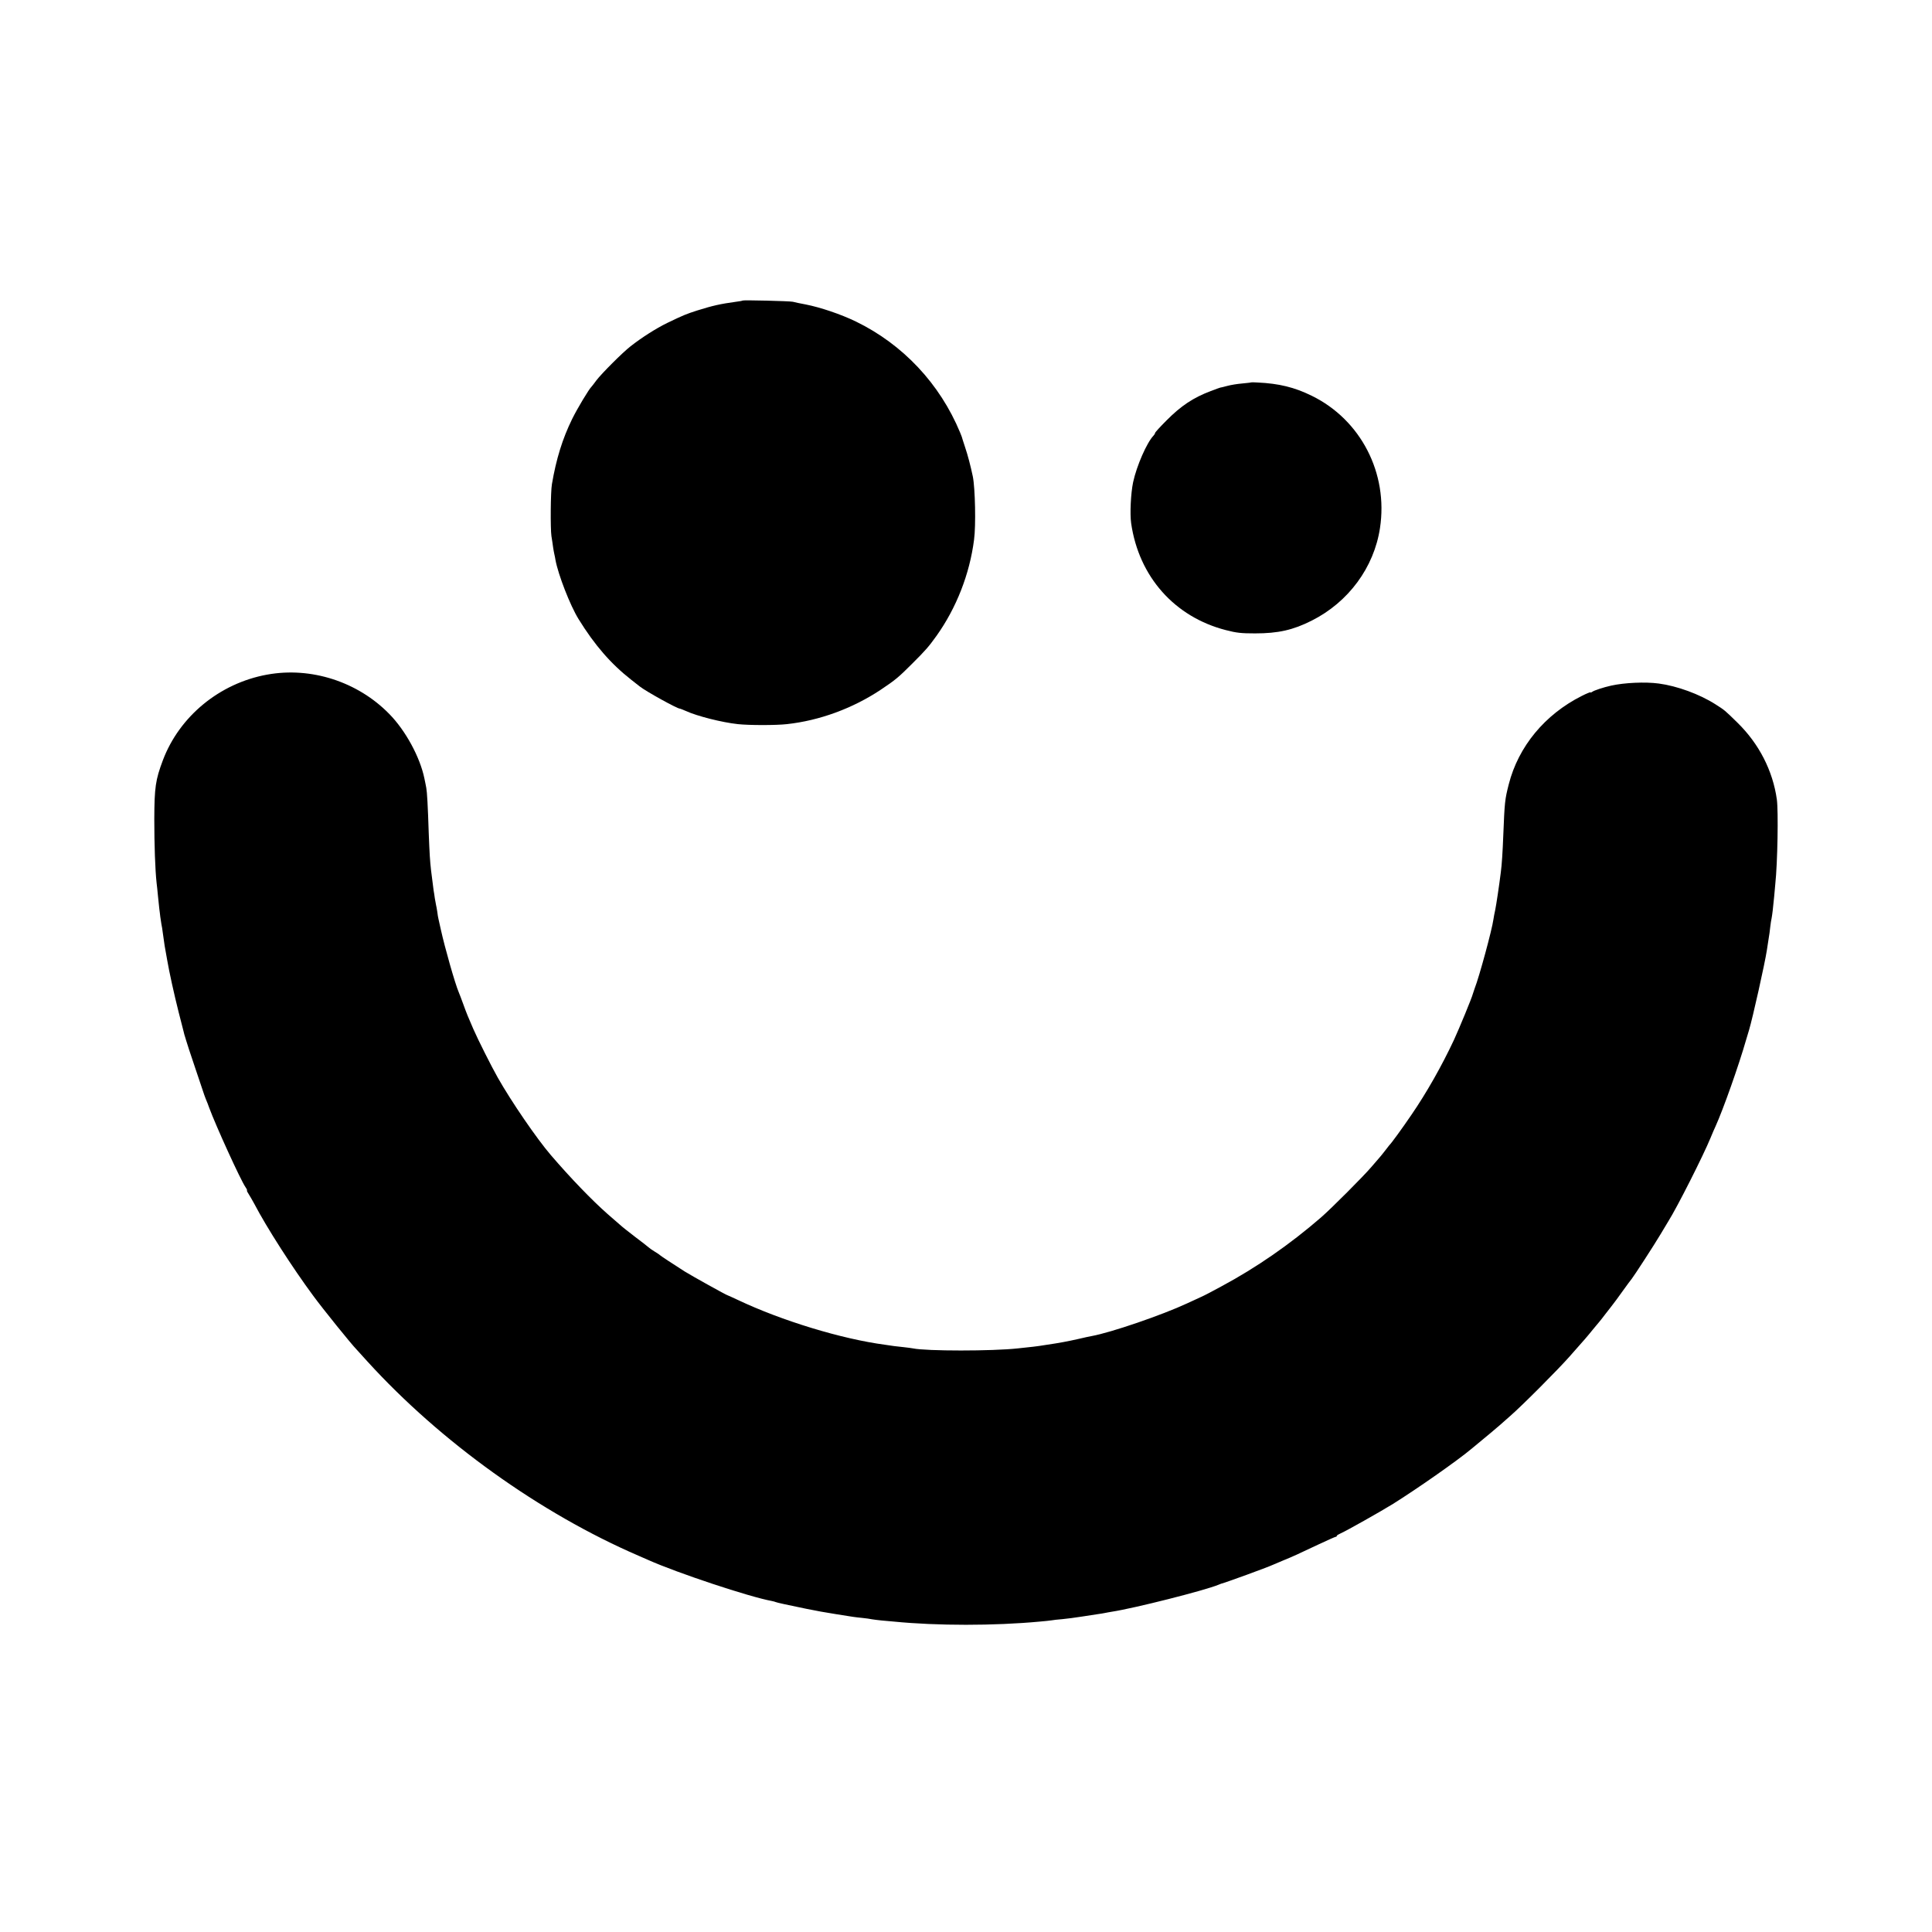
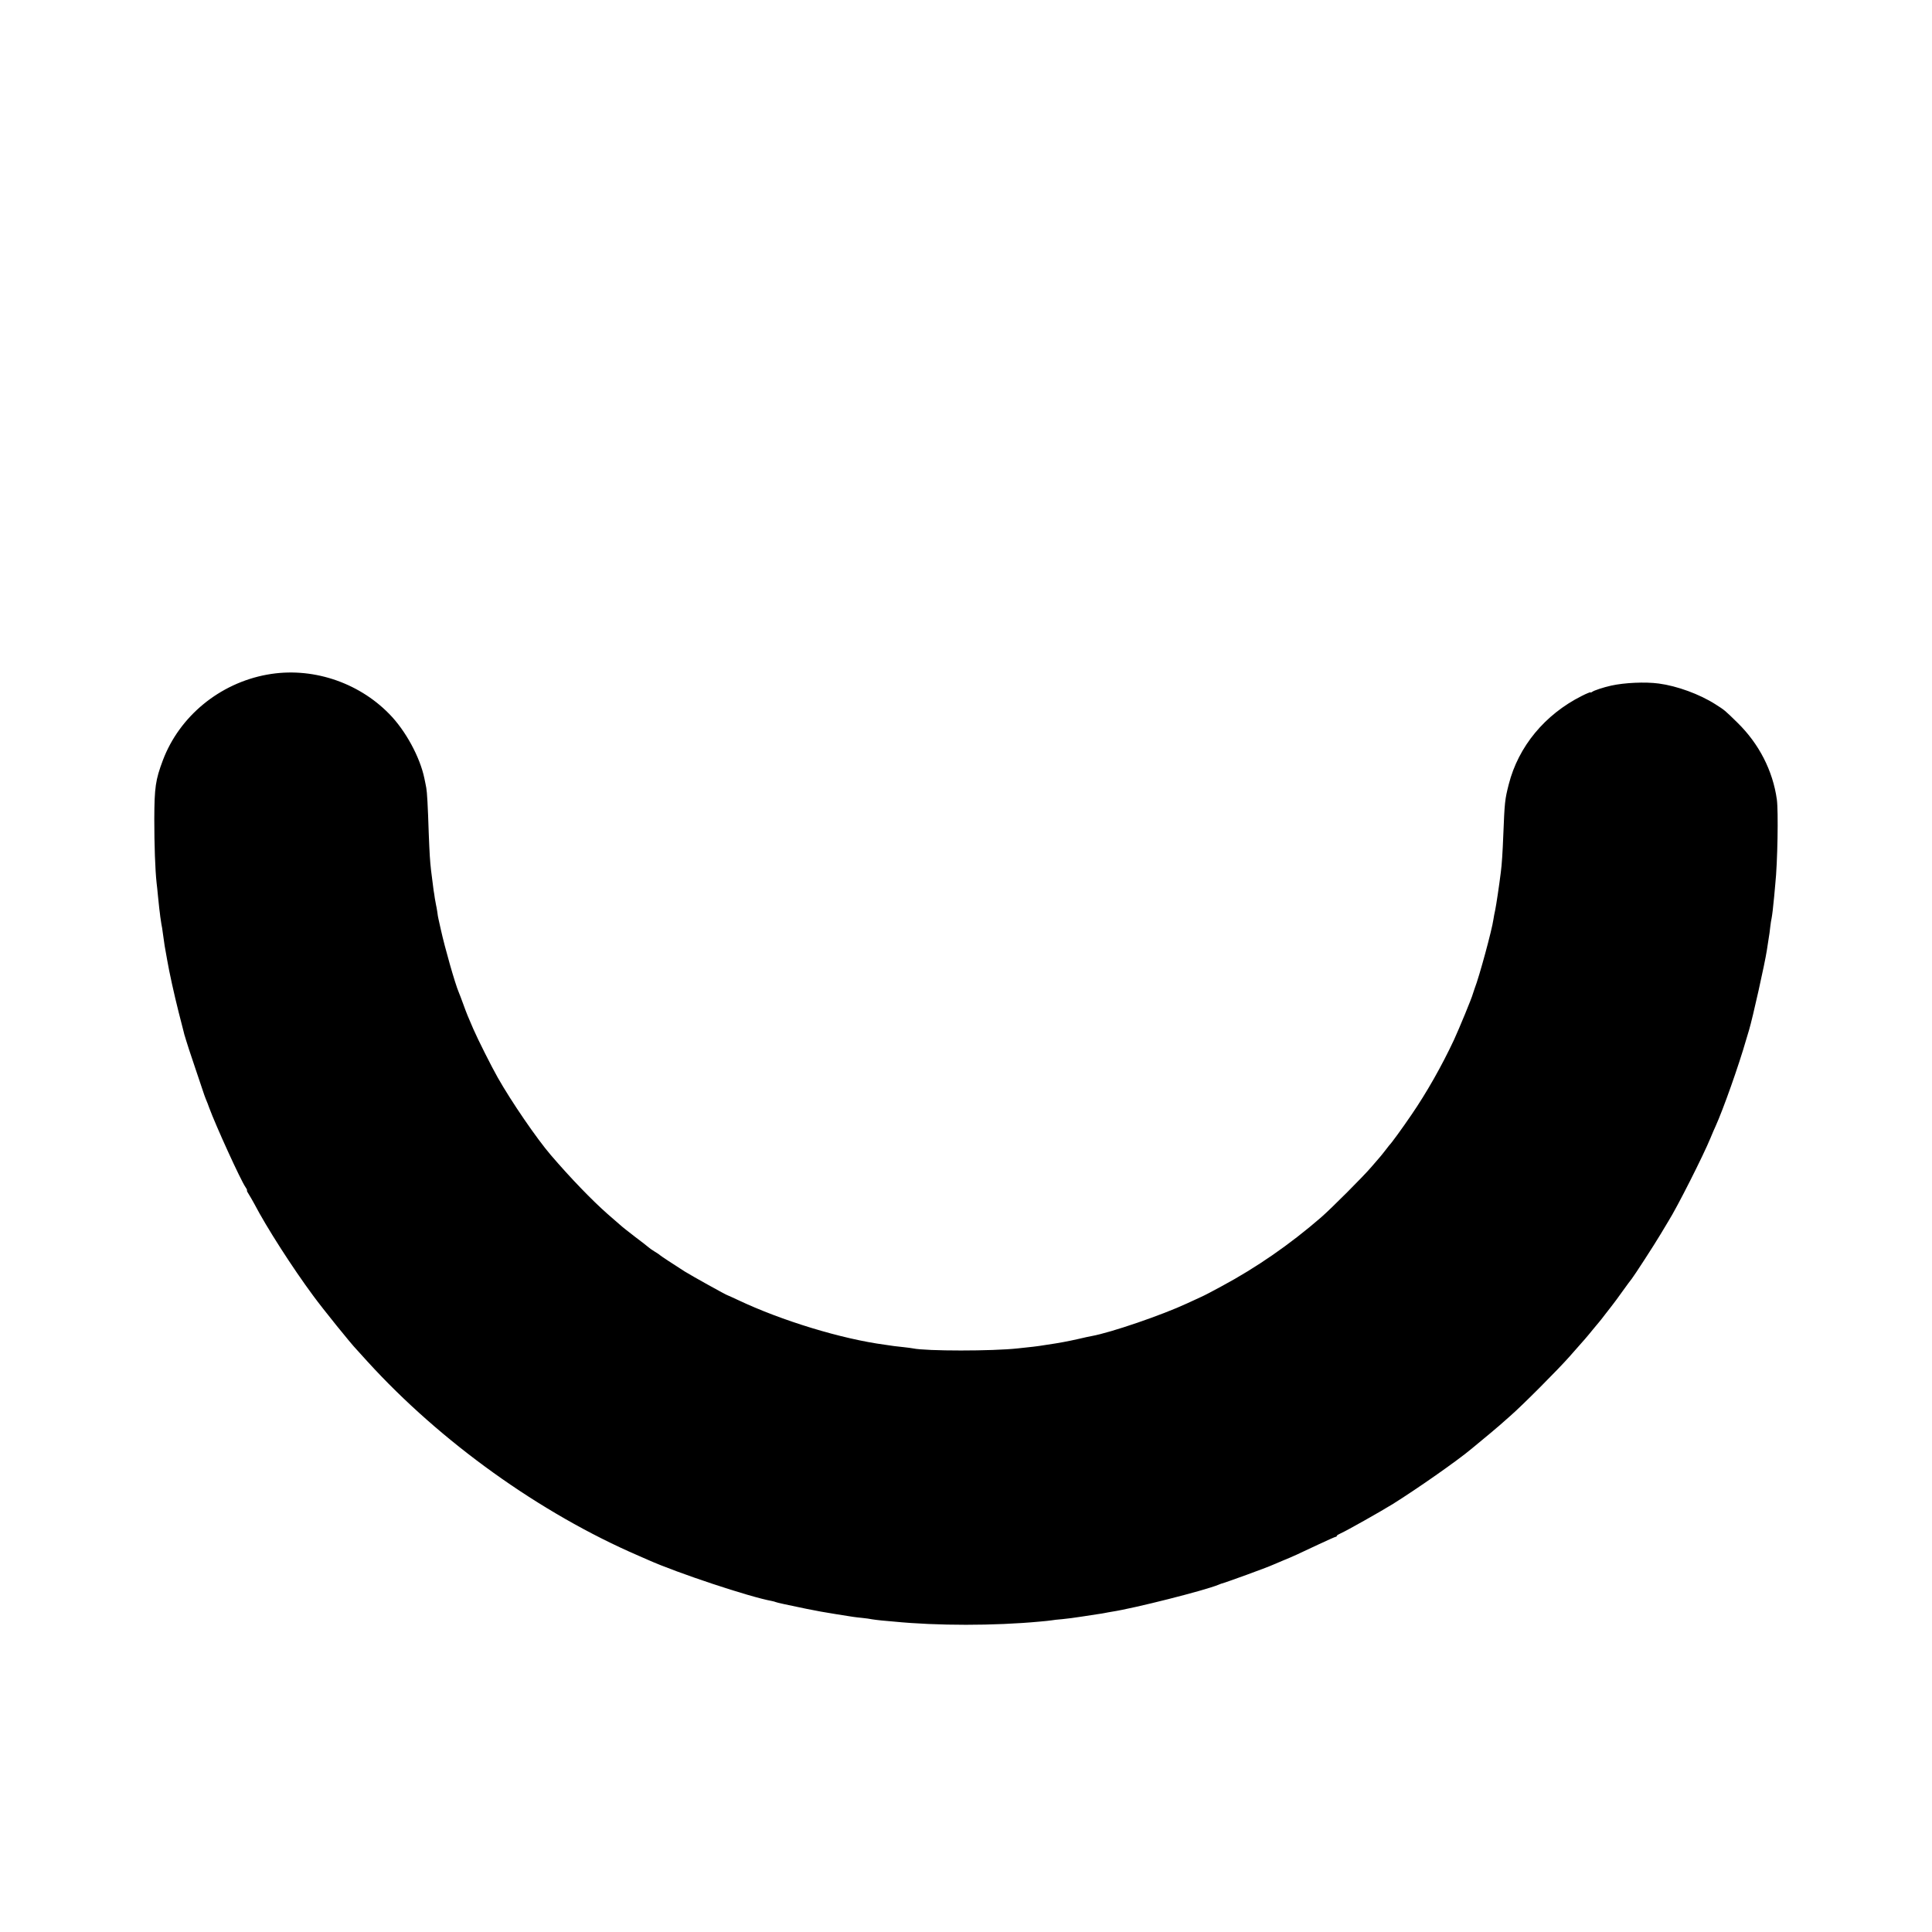
<svg xmlns="http://www.w3.org/2000/svg" version="1.0" width="1584pt" height="1584pt" viewBox="0 0 1584 1584" preserveAspectRatio="xMidYMid meet">
  <g transform="translate(0,1584) scale(0.1,-0.1)" fill="#000000" stroke="none">
-     <path d="M6089 13376 c-2 -2 -26 -7 -54 -10 -130 -18 -189 -31 -320 -72 -90 -29 -112 -38 -245 -102 -92 -45 -208 -119 -300 -191 -66 -51 -239 -225 -280 -279 -19 -26 -37 -49 -40 -52 -20 -18 -118 -181 -159 -265 -79 -161 -131 -328 -166 -535 -11 -62 -13 -363 -4 -425 5 -33 12 -75 14 -94 3 -19 7 -43 10 -55 3 -12 7 -32 9 -46 22 -121 121 -375 189 -485 132 -214 266 -368 432 -498 33 -26 65 -51 70 -55 52 -41 307 -182 329 -182 4 0 25 -9 49 -19 91 -42 296 -94 427 -108 93 -10 313 -10 401 0 267 29 537 128 767 280 124 83 147 102 262 217 111 111 132 135 199 228 162 228 271 505 307 787 16 117 9 423 -10 518 -19 90 -41 174 -64 242 -14 44 -27 82 -27 85 -1 3 -7 18 -13 33 -166 401 -470 724 -855 911 -124 60 -290 116 -412 140 -44 8 -91 18 -105 22 -27 6 -405 15 -411 10z" />
-     <path d="M10258 12705 c-2 -2 -34 -5 -73 -9 -38 -3 -94 -12 -123 -20 -29 -8 -55 -14 -58 -14 -2 0 -37 -13 -77 -28 -145 -55 -244 -121 -364 -242 -51 -51 -93 -97 -93 -102 0 -5 -6 -15 -13 -22 -54 -56 -138 -247 -167 -382 -19 -91 -27 -259 -16 -336 63 -438 356 -768 776 -876 88 -23 127 -27 240 -27 188 0 311 27 465 105 300 151 510 435 559 758 69 450 -157 888 -559 1085 -142 70 -270 101 -445 109 -27 2 -51 2 -52 1z" />
    <path d="M2190 10309 c-390 -71 -719 -342 -855 -703 -60 -160 -69 -221 -70 -481 0 -211 7 -417 19 -525 3 -19 7 -66 11 -105 4 -38 9 -86 11 -105 3 -19 6 -49 8 -65 2 -17 6 -44 9 -60 4 -17 9 -50 12 -75 3 -25 10 -72 15 -105 6 -33 15 -86 21 -118 16 -94 57 -281 94 -427 19 -74 37 -146 41 -160 3 -14 8 -32 11 -40 3 -8 7 -22 9 -30 2 -9 35 -110 74 -225 39 -116 72 -214 74 -220 1 -5 9 -23 15 -40 7 -16 19 -46 26 -67 54 -147 257 -592 297 -650 11 -16 16 -28 13 -28 -3 0 2 -12 12 -27 10 -16 32 -53 48 -83 100 -192 313 -524 484 -755 77 -105 309 -393 356 -441 5 -6 45 -49 87 -96 601 -660 1417 -1245 2223 -1593 17 -7 53 -23 80 -35 237 -106 830 -303 1012 -336 15 -3 29 -7 33 -9 7 -4 94 -23 250 -55 112 -22 125 -25 250 -45 136 -22 149 -24 210 -30 30 -3 65 -8 78 -11 12 -2 48 -7 80 -10 31 -3 77 -7 101 -9 354 -35 822 -35 1196 0 39 3 81 8 95 10 14 3 54 7 90 10 36 3 108 13 160 21 52 8 111 17 130 20 19 2 44 7 56 9 12 3 39 7 60 11 184 28 764 175 874 221 8 3 17 7 20 8 43 11 377 133 425 155 11 5 49 21 85 36 81 33 120 51 289 131 73 34 137 63 142 63 5 0 9 3 9 8 0 4 15 13 33 21 46 20 328 179 428 241 195 122 526 353 644 452 114 94 222 184 231 193 6 5 44 39 85 75 97 84 394 382 489 490 127 143 144 163 190 220 25 30 47 57 50 60 3 3 28 34 55 70 28 35 55 71 62 80 7 8 42 56 77 105 36 50 69 95 74 100 20 25 185 279 236 365 31 52 61 102 66 110 71 113 284 534 344 680 15 36 33 79 41 95 63 139 190 497 251 710 8 28 19 64 24 80 30 100 130 548 146 654 3 20 9 61 14 91 5 30 12 76 14 102 3 26 8 58 11 70 5 26 12 82 21 178 3 36 7 81 9 100 19 176 26 599 13 695 -33 237 -147 458 -323 630 -105 103 -104 102 -181 151 -130 83 -314 150 -464 170 -112 15 -281 7 -390 -17 -63 -14 -143 -40 -157 -52 -7 -5 -13 -7 -13 -3 0 3 -33 -10 -72 -30 -302 -152 -519 -414 -598 -724 -32 -126 -34 -145 -45 -420 -5 -132 -12 -242 -20 -300 -14 -114 -38 -271 -46 -310 -6 -25 -12 -60 -15 -79 -11 -82 -116 -470 -154 -566 -6 -16 -13 -37 -15 -45 -6 -27 -111 -282 -154 -375 -99 -212 -226 -436 -349 -615 -77 -113 -167 -237 -182 -250 -3 -3 -17 -21 -31 -40 -15 -19 -35 -45 -45 -56 -11 -12 -41 -48 -69 -80 -64 -76 -331 -343 -415 -416 -254 -220 -528 -410 -815 -564 -71 -39 -146 -78 -165 -86 -19 -9 -71 -33 -115 -53 -208 -97 -626 -240 -785 -269 -14 -2 -63 -13 -110 -24 -79 -18 -158 -33 -255 -47 -22 -4 -51 -8 -65 -10 -23 -4 -47 -6 -175 -20 -210 -23 -749 -23 -860 0 -11 2 -45 7 -75 10 -30 3 -66 7 -80 9 -14 2 -47 7 -75 11 -354 47 -846 197 -1203 366 -45 21 -84 39 -86 39 -8 0 -297 161 -353 196 -90 57 -197 128 -203 134 -3 4 -22 16 -43 29 -21 13 -43 28 -50 35 -6 6 -55 44 -107 83 -52 40 -111 86 -130 104 -19 17 -64 56 -100 87 -127 112 -302 293 -464 482 -116 135 -324 439 -435 635 -51 90 -162 310 -201 400 -38 87 -56 130 -81 200 -16 44 -33 89 -38 100 -30 70 -114 365 -147 515 -8 36 -17 74 -19 85 -3 10 -7 37 -10 60 -3 22 -8 47 -10 55 -2 8 -6 33 -10 55 -3 22 -7 51 -10 65 -3 24 -7 54 -21 165 -9 80 -12 130 -19 305 -7 225 -14 340 -20 370 -2 14 -10 50 -16 80 -36 173 -154 391 -288 527 -258 264 -642 388 -1001 322z" />
  </g>
</svg>